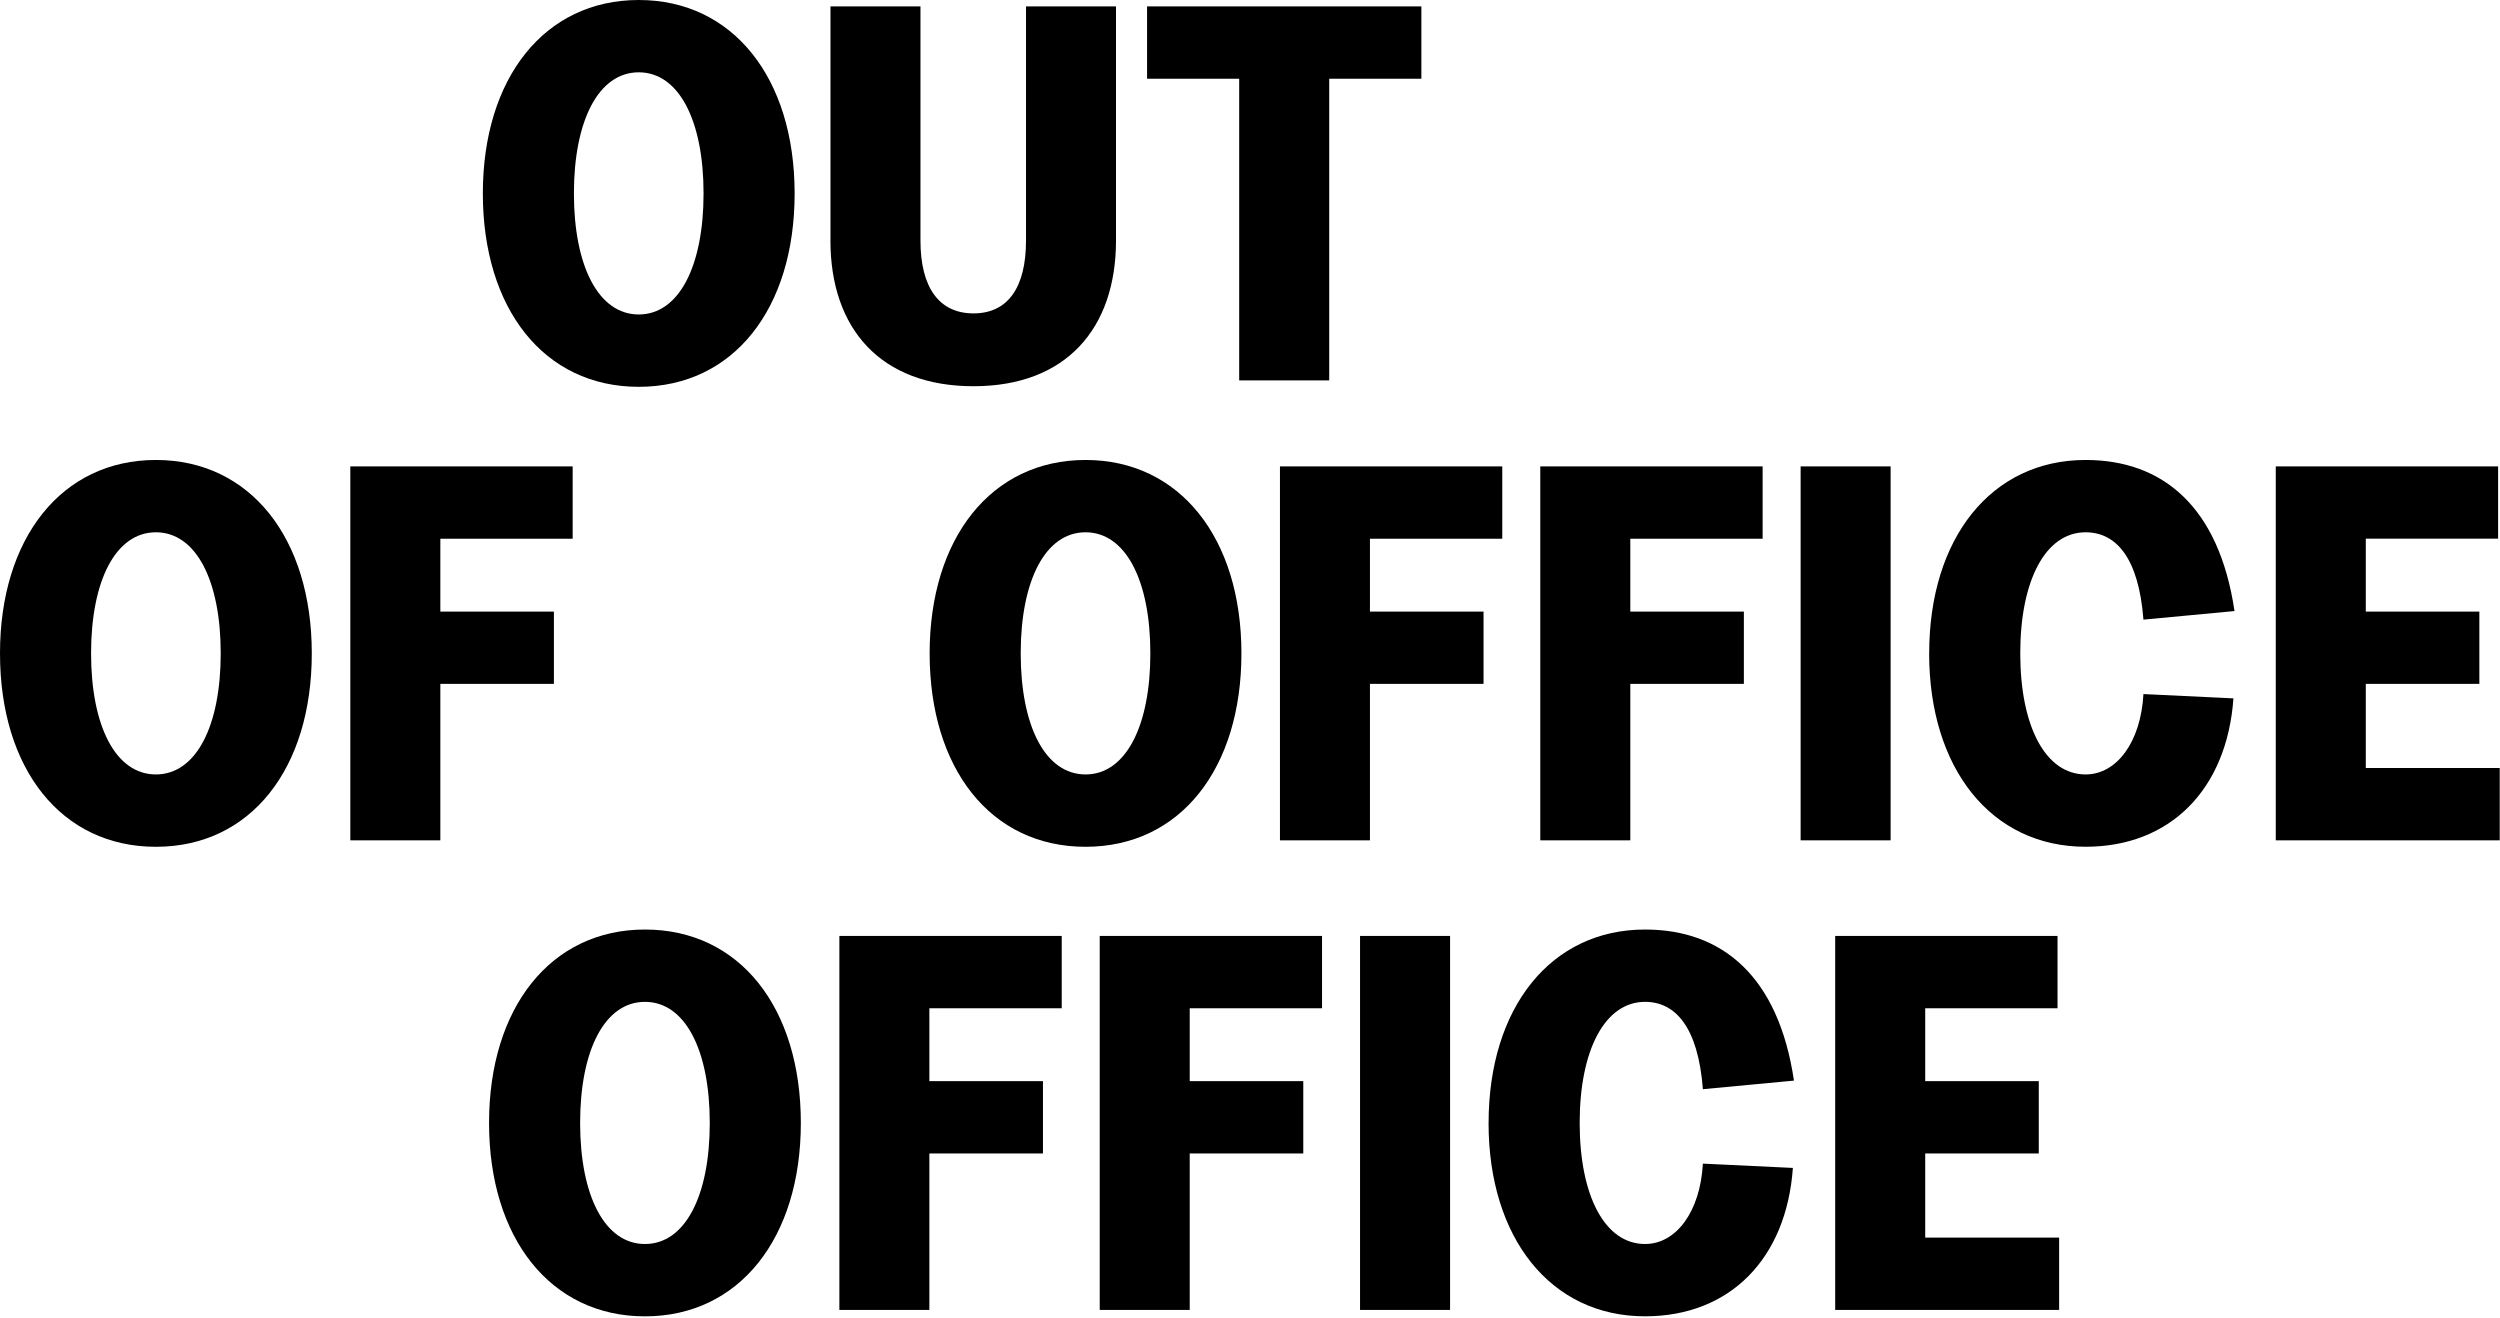
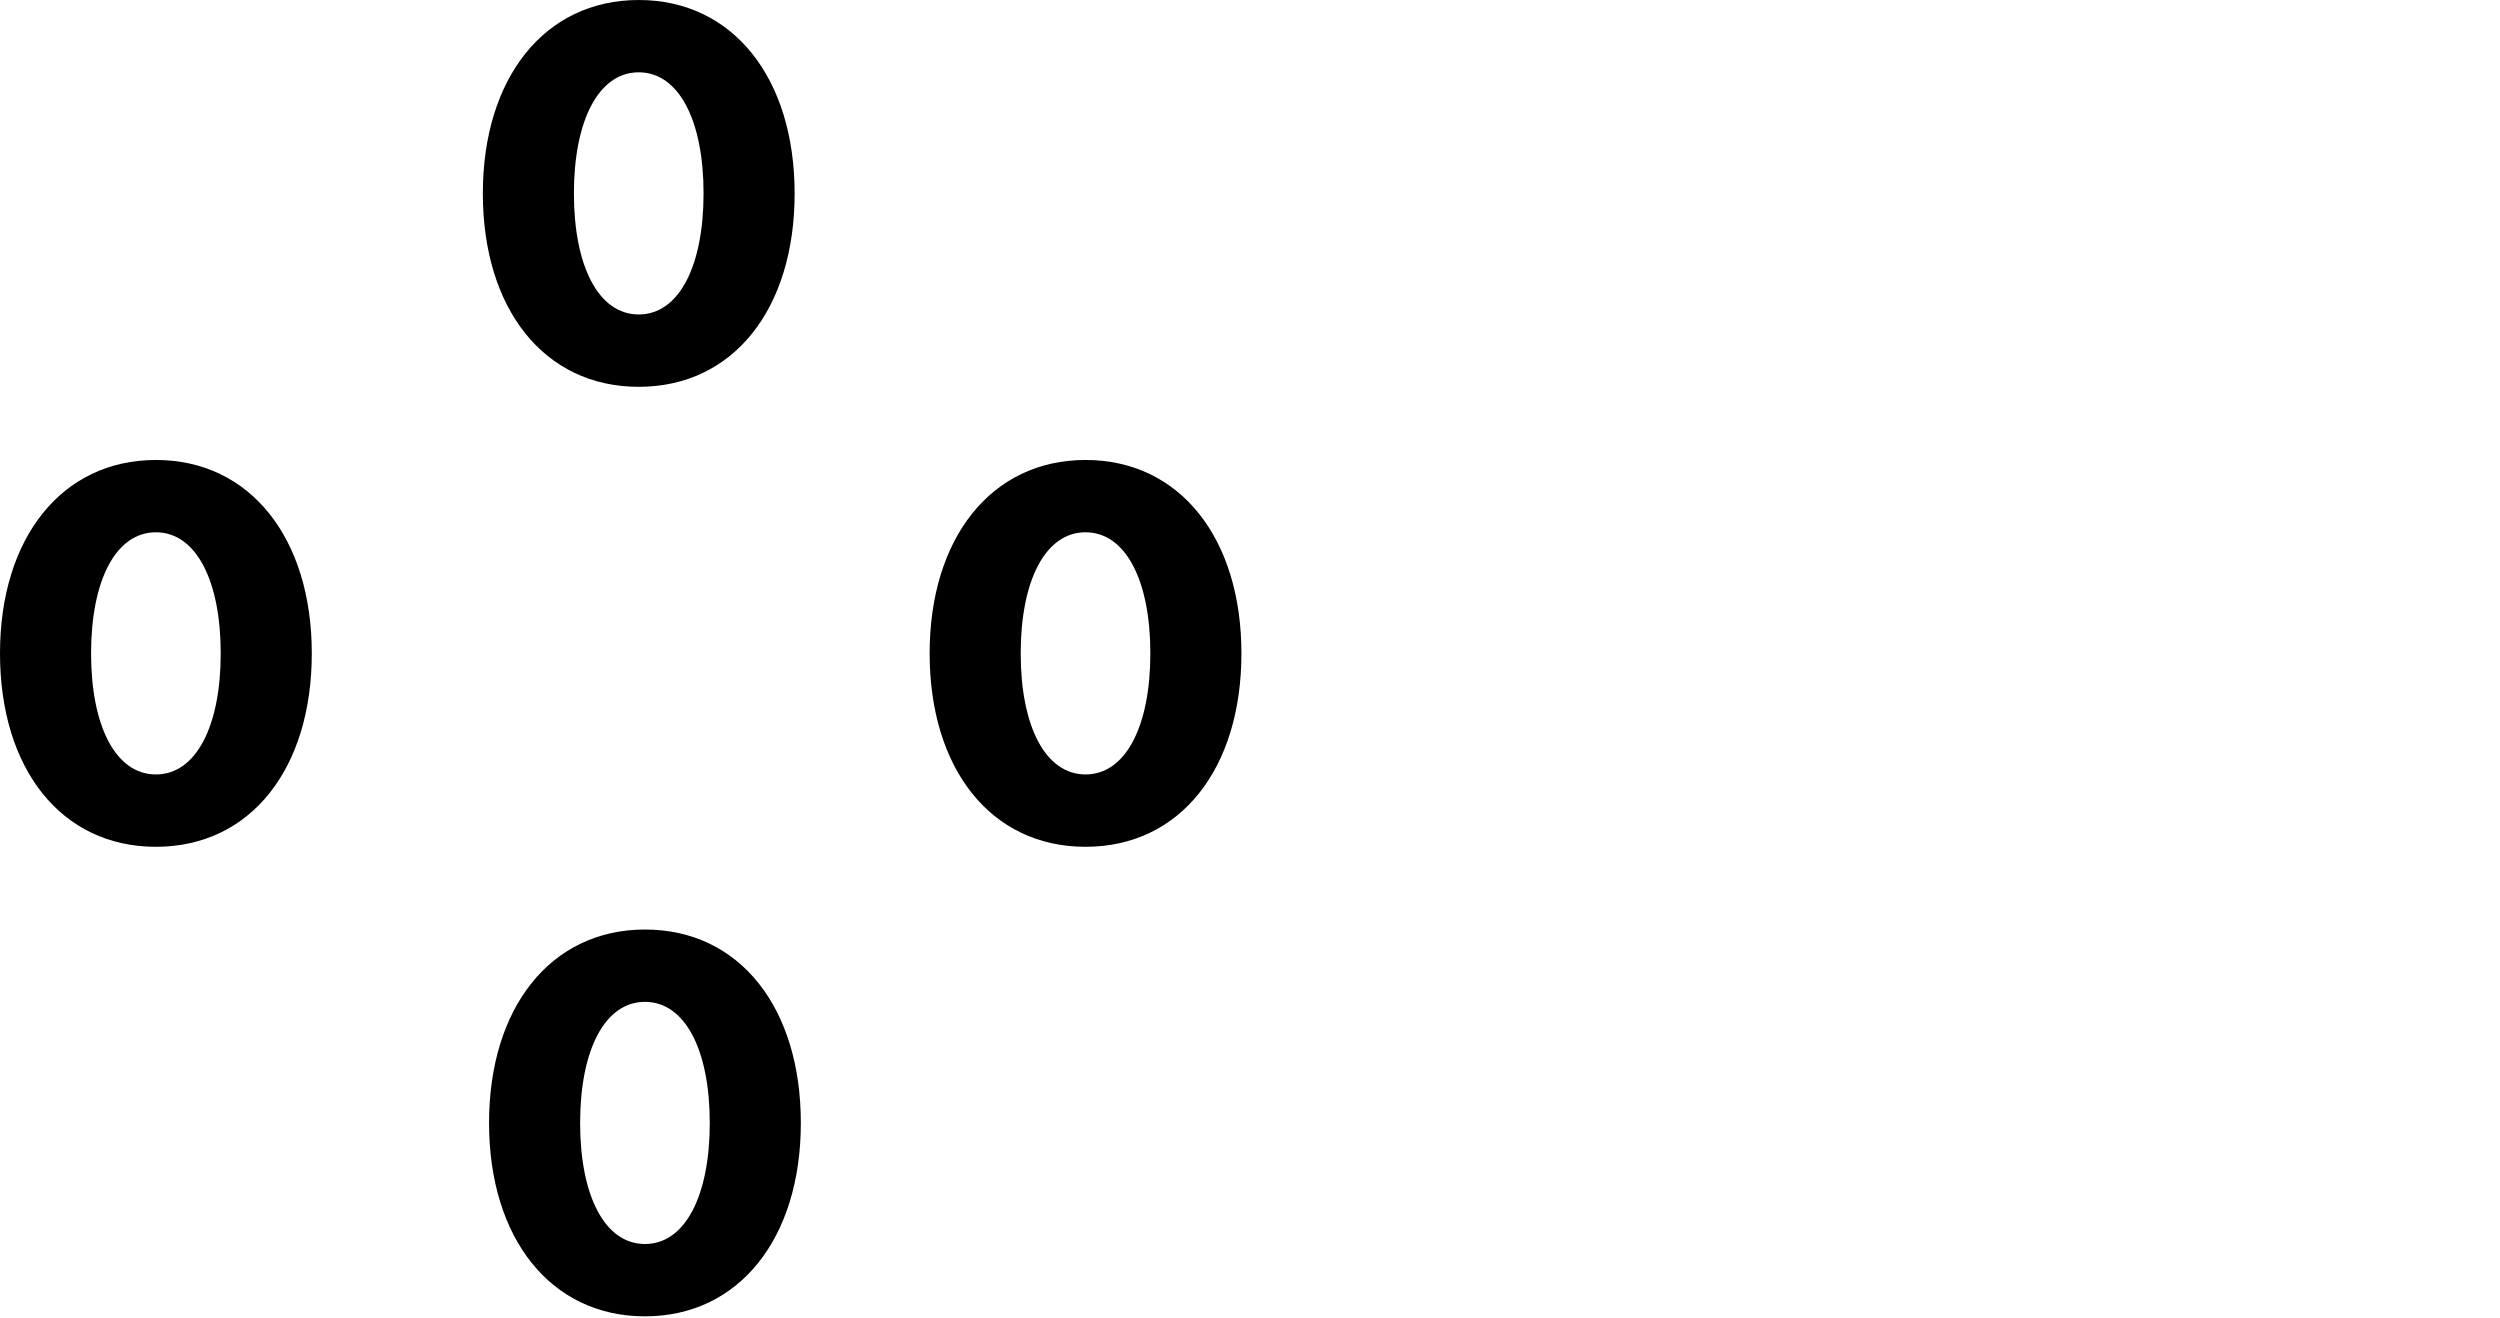
<svg xmlns="http://www.w3.org/2000/svg" id="Ebene_1" version="1.1" viewBox="0 0 717 378">
-   <path d="M238.18,68.99V1.84h25.81v67.14c0,13.52,5.38,20.9,15.21,20.9s15.06-7.38,15.06-20.9V1.84h25.81v67.14c0,25.2-14.29,41.79-40.87,41.79s-41.03-16.44-41.03-41.79M355.4,22.59h-26.42V1.84h78.67v20.75h-26.43v86.5h-25.82V22.59h0ZM100.47,133.76h63.77v20.74h-37.95v20.9h32.57v20.74h-32.57v44.87h-25.82v-107.25h0ZM367.09,133.76h63.76v20.74h-37.95v20.9h32.58v20.74h-32.58v44.87h-25.81v-107.25h0ZM441.75,133.76h63.77v20.74h-37.95v20.9h32.57v20.74h-32.57v44.87h-25.82v-107.25h0ZM516.42,241.01h25.81v-107.25h-25.81v107.25ZM553.29,187.39c0-33.04,17.82-55.47,44.86-55.47,22.12,0,38.26,13.37,42.71,43.33l-26.12,2.46c-1.38-17.98-7.99-25.05-16.59-25.05-11.52,0-18.74,13.83-18.74,34.73s7.22,34.72,18.74,34.72c8.91,0,15.82-9.22,16.59-23.05l25.81,1.23c-1.84,25.96-17.98,42.56-42.41,42.56-27.04,0-44.86-22.43-44.86-55.47M652.69,133.76v107.25h64.23v-20.74h-38.41v-24.13h32.57v-20.74h-32.57v-20.9h37.95v-20.74h-63.77ZM240.73,268.43h63.77v20.74h-37.96v20.9h32.58v20.75h-32.58v44.86h-25.81v-107.25h0ZM315.4,268.43h63.76v20.74h-37.95v20.9h32.57v20.75h-32.57v44.86h-25.81v-107.25ZM390.06,375.68h25.82v-107.25h-25.82v107.25ZM426.93,322.06c0-33.04,17.82-55.47,44.87-55.47,22.12,0,38.26,13.37,42.71,43.33l-26.12,2.46c-1.38-17.98-7.99-25.05-16.59-25.05-11.52,0-18.75,13.83-18.75,34.73s7.22,34.72,18.75,34.72c8.91,0,15.82-9.22,16.59-23.05l25.81,1.23c-1.84,25.96-17.98,42.56-42.41,42.56-27.04,0-44.87-22.43-44.87-55.47M526.33,268.43h63.77v20.74h-37.95v20.9h32.57v20.75h-32.57v24.12h38.41v20.74h-64.23v-107.25h0Z" />
  <path id="o" d="M183.19,0c-27.05,0-44.71,22.43-44.71,55.47h0c0,33.04,17.51,55.47,44.71,55.47s44.71-22.43,44.71-55.47S210.24,0,183.19,0ZM183.19,90.19c-11.52,0-18.59-13.82-18.59-34.72s7.07-34.73,18.59-34.73,18.59,13.84,18.59,34.73-7.07,34.72-18.59,34.72ZM311.33,131.92c-27.04,0-44.71,22.43-44.71,55.47s17.52,55.47,44.71,55.47,44.71-22.43,44.71-55.47-17.67-55.47-44.71-55.47ZM311.33,222.11c-11.52,0-18.59-13.82-18.59-34.72s7.07-34.73,18.59-34.73,18.59,13.84,18.59,34.73-7.07,34.72-18.59,34.72ZM184.97,266.59c-27.04,0-44.71,22.43-44.71,55.47s17.67,55.47,44.71,55.47,44.71-22.43,44.71-55.47-17.52-55.47-44.71-55.47ZM184.97,356.78c-11.52,0-18.59-13.83-18.59-34.72s7.07-34.73,18.59-34.73,18.59,13.83,18.59,34.73-7.07,34.72-18.59,34.72ZM44.71,131.92c-27.04,0-44.71,22.43-44.71,55.47s17.51,55.47,44.71,55.47,44.71-22.43,44.71-55.47-17.67-55.47-44.71-55.47ZM44.71,222.11c-11.52,0-18.59-13.82-18.59-34.72s7.07-34.73,18.59-34.73,18.59,13.84,18.59,34.73-7.07,34.72-18.59,34.72Z" />
</svg>